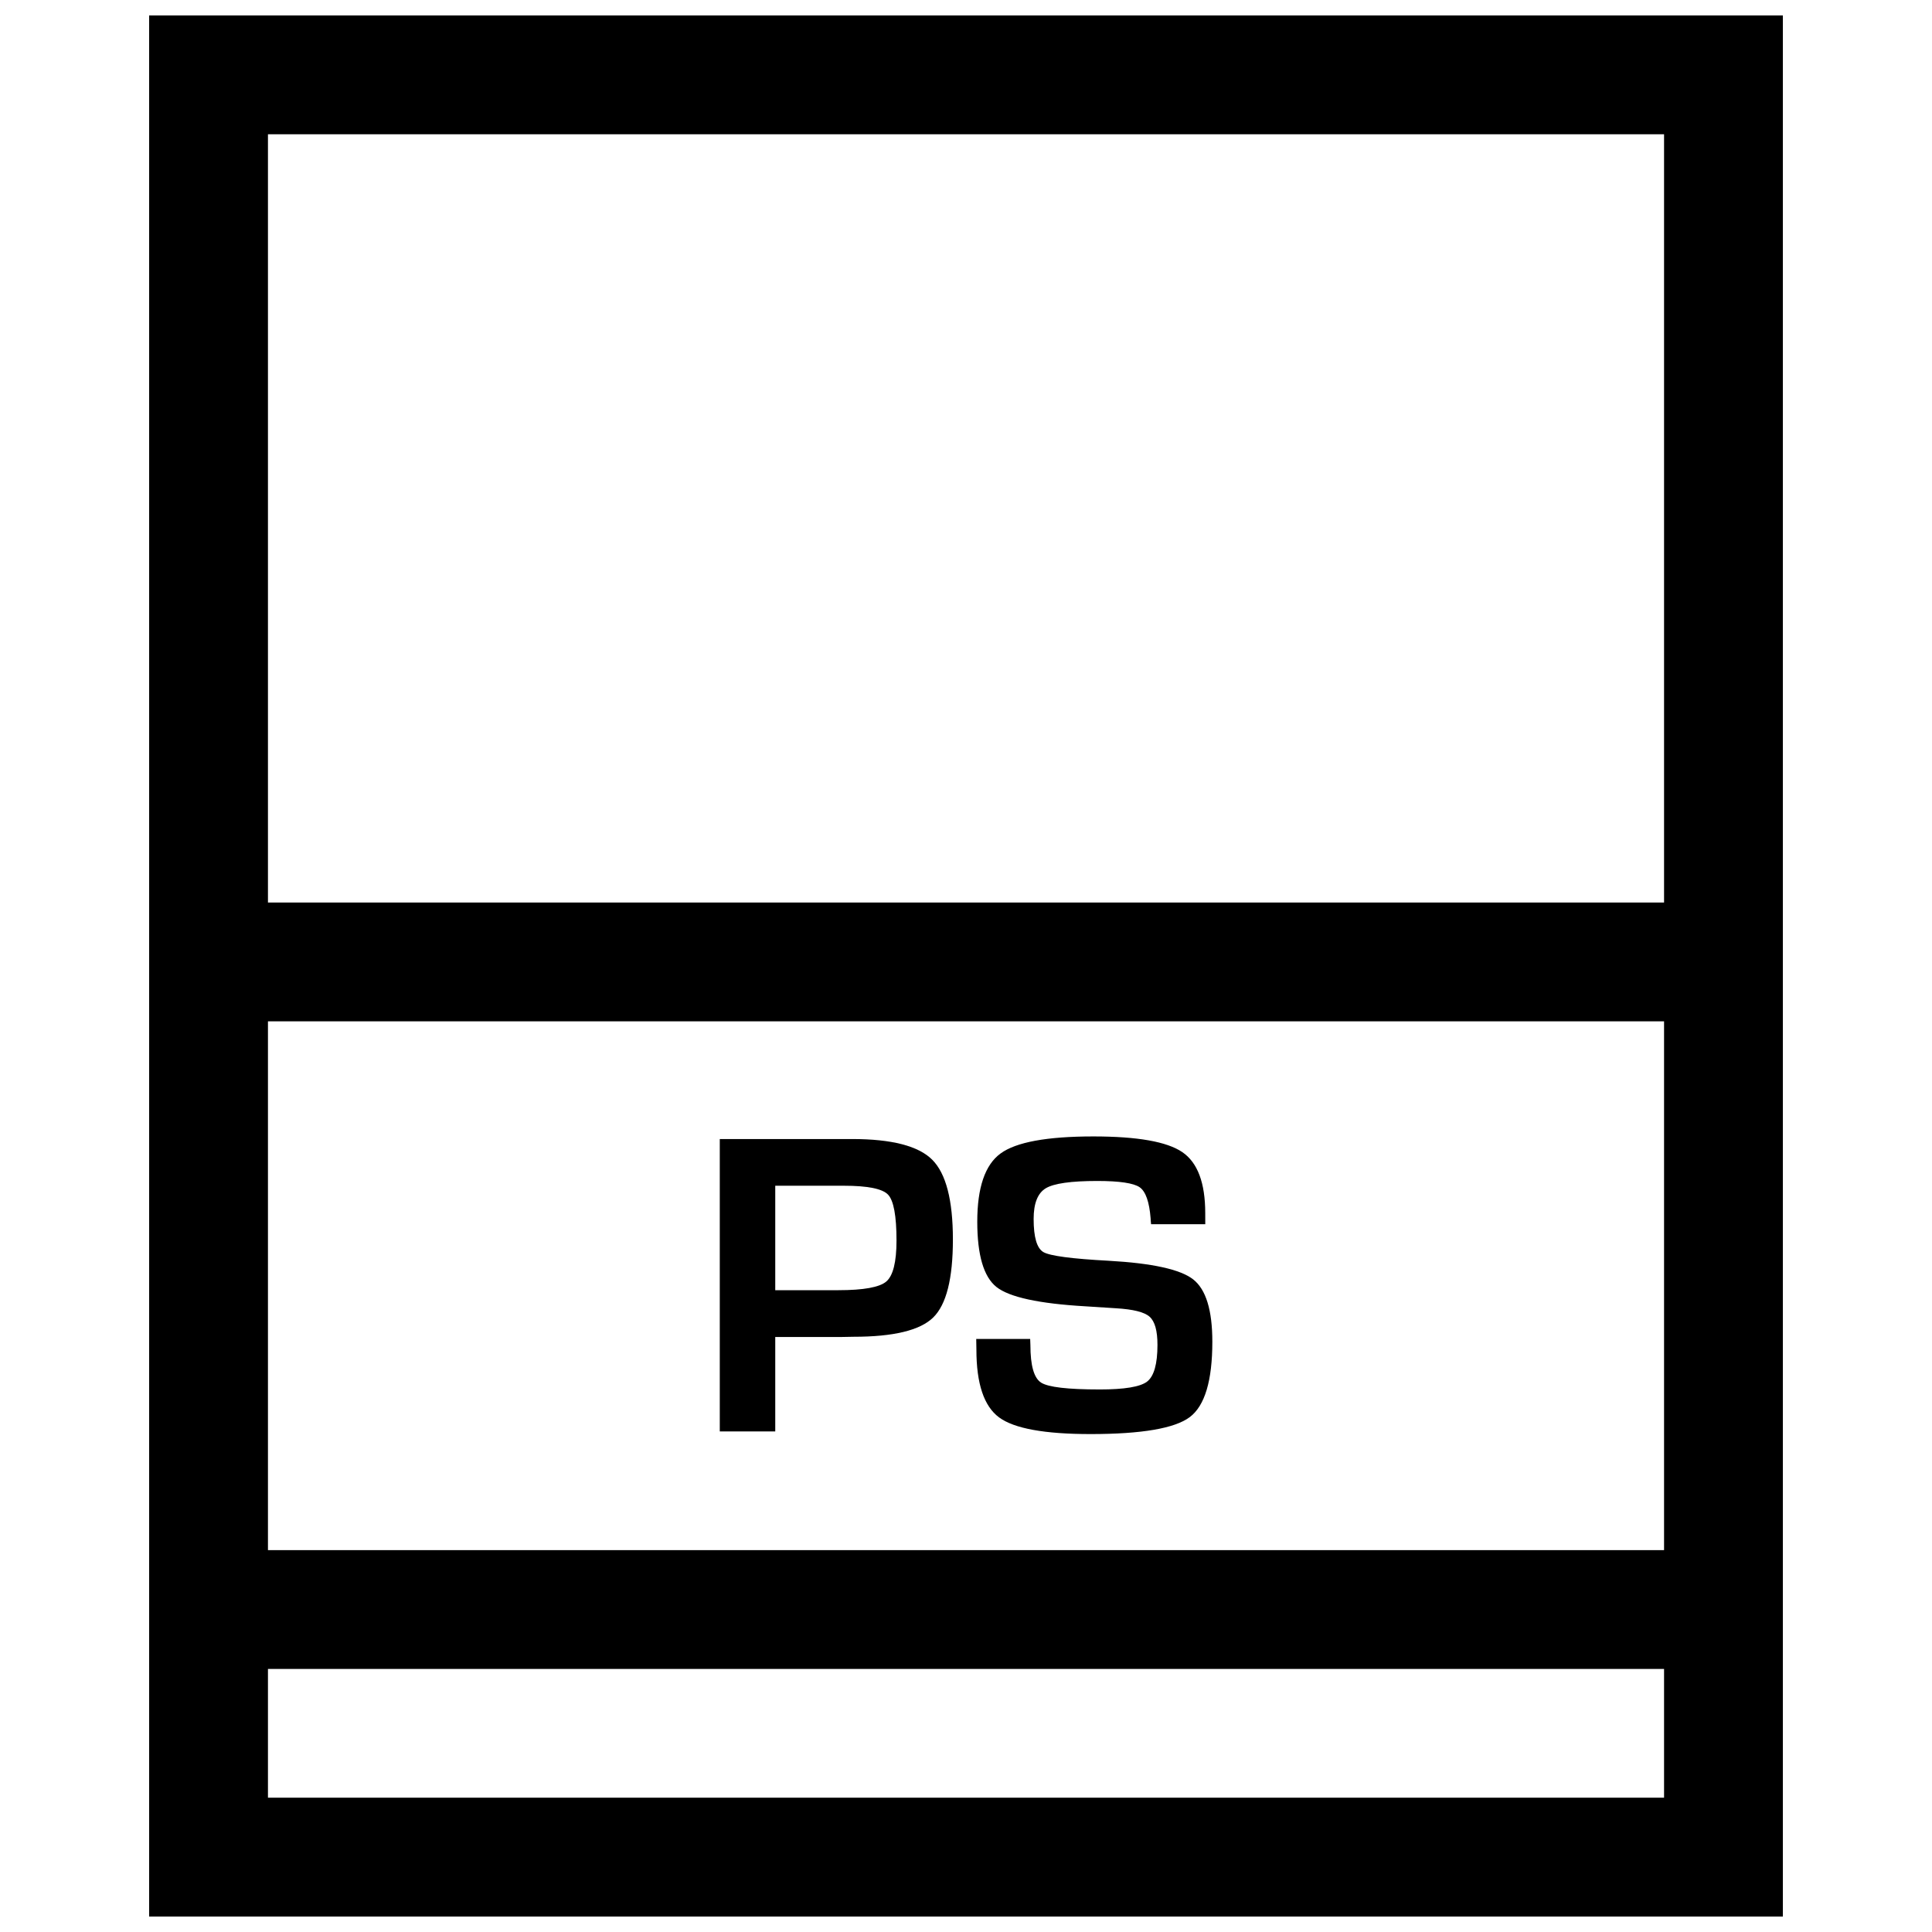
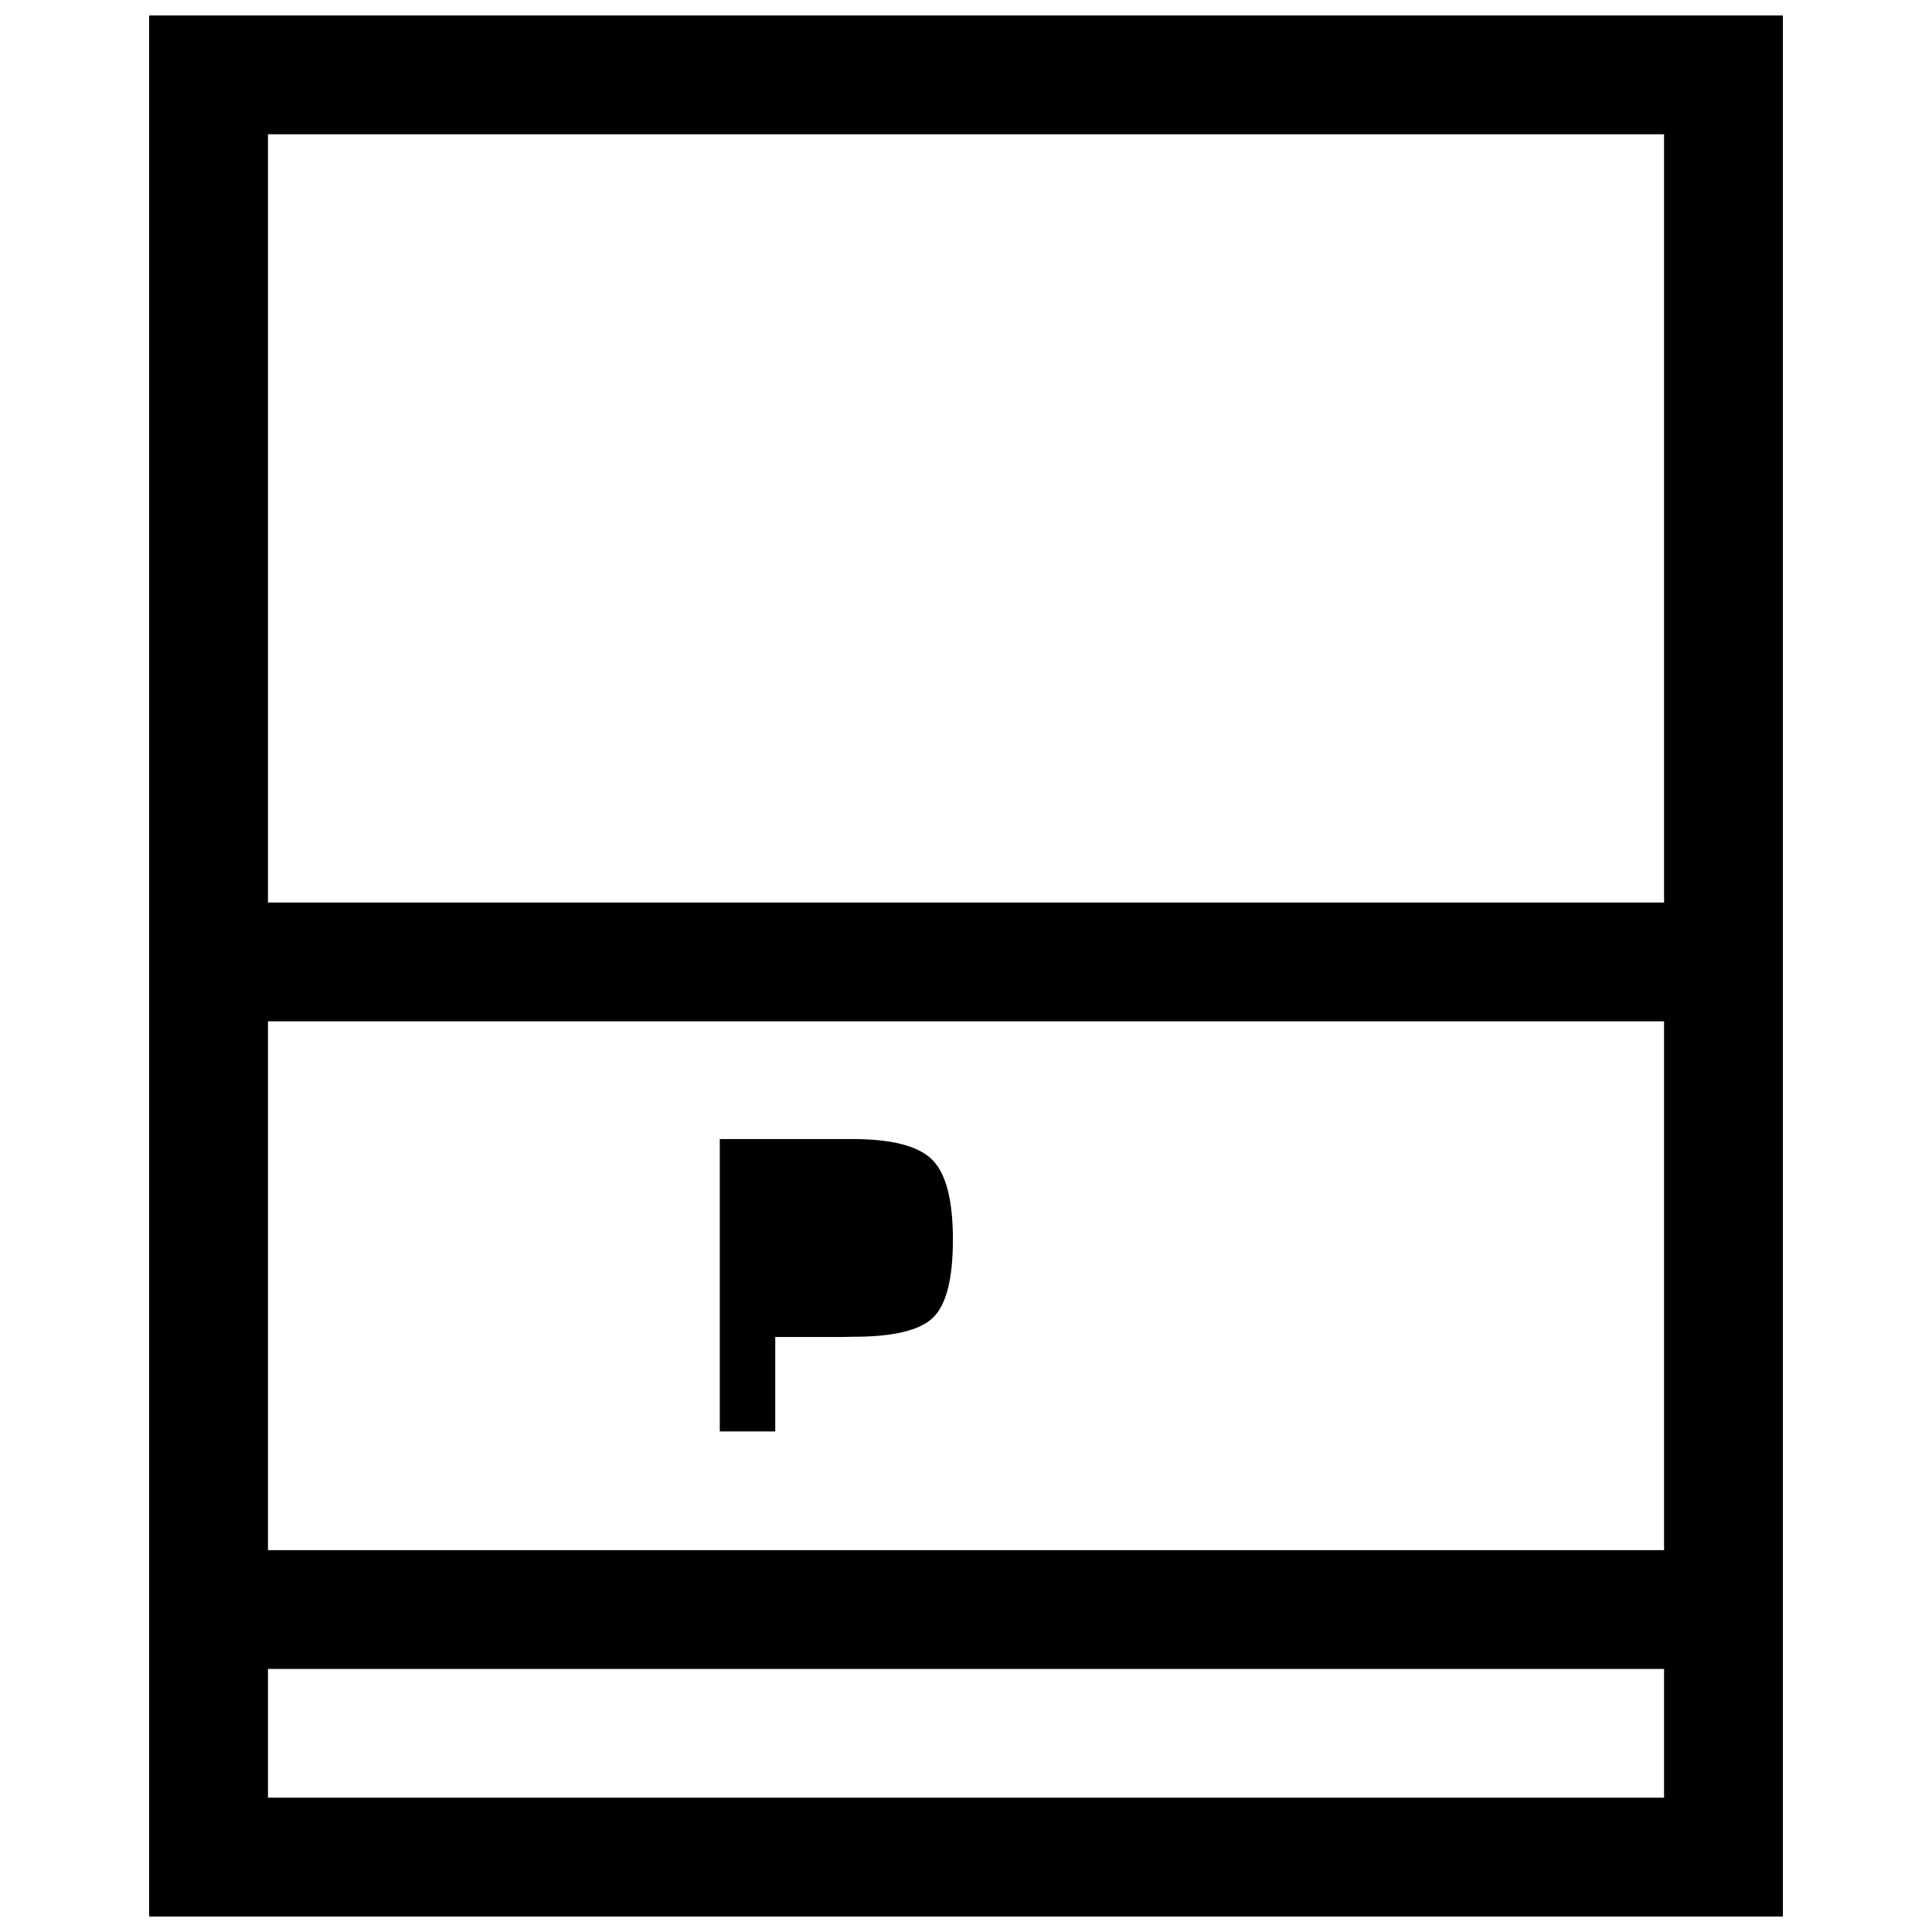
<svg xmlns="http://www.w3.org/2000/svg" width="800px" height="800px" version="1.1" viewBox="144 144 512 512">
  <defs>
    <clipPath id="a">
      <path d="m183 148.09h434v503.81h-434z" />
    </clipPath>
  </defs>
-   <path d="m349.45 523.35v-25.031h17.32l3.418-0.062c10.598 0 17.633-1.699 21.113-5.102 3.496-3.418 5.227-10.297 5.227-20.672 0-10.438-1.828-17.492-5.481-21.145-3.652-3.652-10.738-5.481-21.223-5.481h-35.074v77.492zm0-65.117h18.215c6.281 0 10.172 0.789 11.668 2.348 1.496 1.559 2.25 5.621 2.25 12.172 0 5.715-0.914 9.336-2.707 10.863-1.793 1.527-6.031 2.297-12.691 2.297h-16.734z" />
-   <path d="m435.41 512.22c-8.438 0-13.602-0.598-15.508-1.812-1.891-1.211-2.832-4.519-2.832-9.934l-0.062-1.637h-14.297l0.047 2.832c0 9.004 2 14.988 6 17.949 4 2.961 12.09 4.426 24.262 4.426 13.555 0 22.324-1.512 26.293-4.504 3.984-3.008 5.969-9.668 5.969-19.965 0-8.359-1.684-13.871-5.086-16.531-3.387-2.644-10.848-4.281-22.387-4.93-9.762-0.52-15.523-1.289-17.27-2.281-1.746-0.992-2.613-3.922-2.613-8.801 0-4.125 1.07-6.832 3.211-8.125 2.141-1.289 6.691-1.938 13.648-1.938 5.902 0 9.652 0.566 11.242 1.668 1.59 1.117 2.551 3.856 2.898 8.203 0 0.332 0.047 0.867 0.125 1.59h14.359l-0.008-2.941c0-8.031-2.031-13.414-6.078-16.168-4.062-2.769-11.902-4.156-23.57-4.156-12.297 0-20.5 1.512-24.594 4.519-4.109 2.992-6.172 9.035-6.172 18.074 0 8.848 1.699 14.625 5.102 17.32 3.418 2.691 11.258 4.394 23.508 5.102l8.125 0.52c4.582 0.27 7.559 1.008 8.941 2.25 1.387 1.242 2.078 3.699 2.078 7.461 0 5.07-0.93 8.312-2.738 9.715s-6.012 2.094-12.594 2.094z" />
+   <path d="m349.45 523.35v-25.031h17.32l3.418-0.062c10.598 0 17.633-1.699 21.113-5.102 3.496-3.418 5.227-10.297 5.227-20.672 0-10.438-1.828-17.492-5.481-21.145-3.652-3.652-10.738-5.481-21.223-5.481h-35.074v77.492zm0-65.117h18.215h-16.734z" />
  <g clip-path="url(#a)">
    <path d="m616.48 148.09h-432.96v503.81h432.96zm-31.488 31.488v203.6h-369.98v-203.6zm0 235.09v140.14h-369.98v-140.14zm-369.98 205.74v-34.117h369.98v34.117z" />
  </g>
</svg>